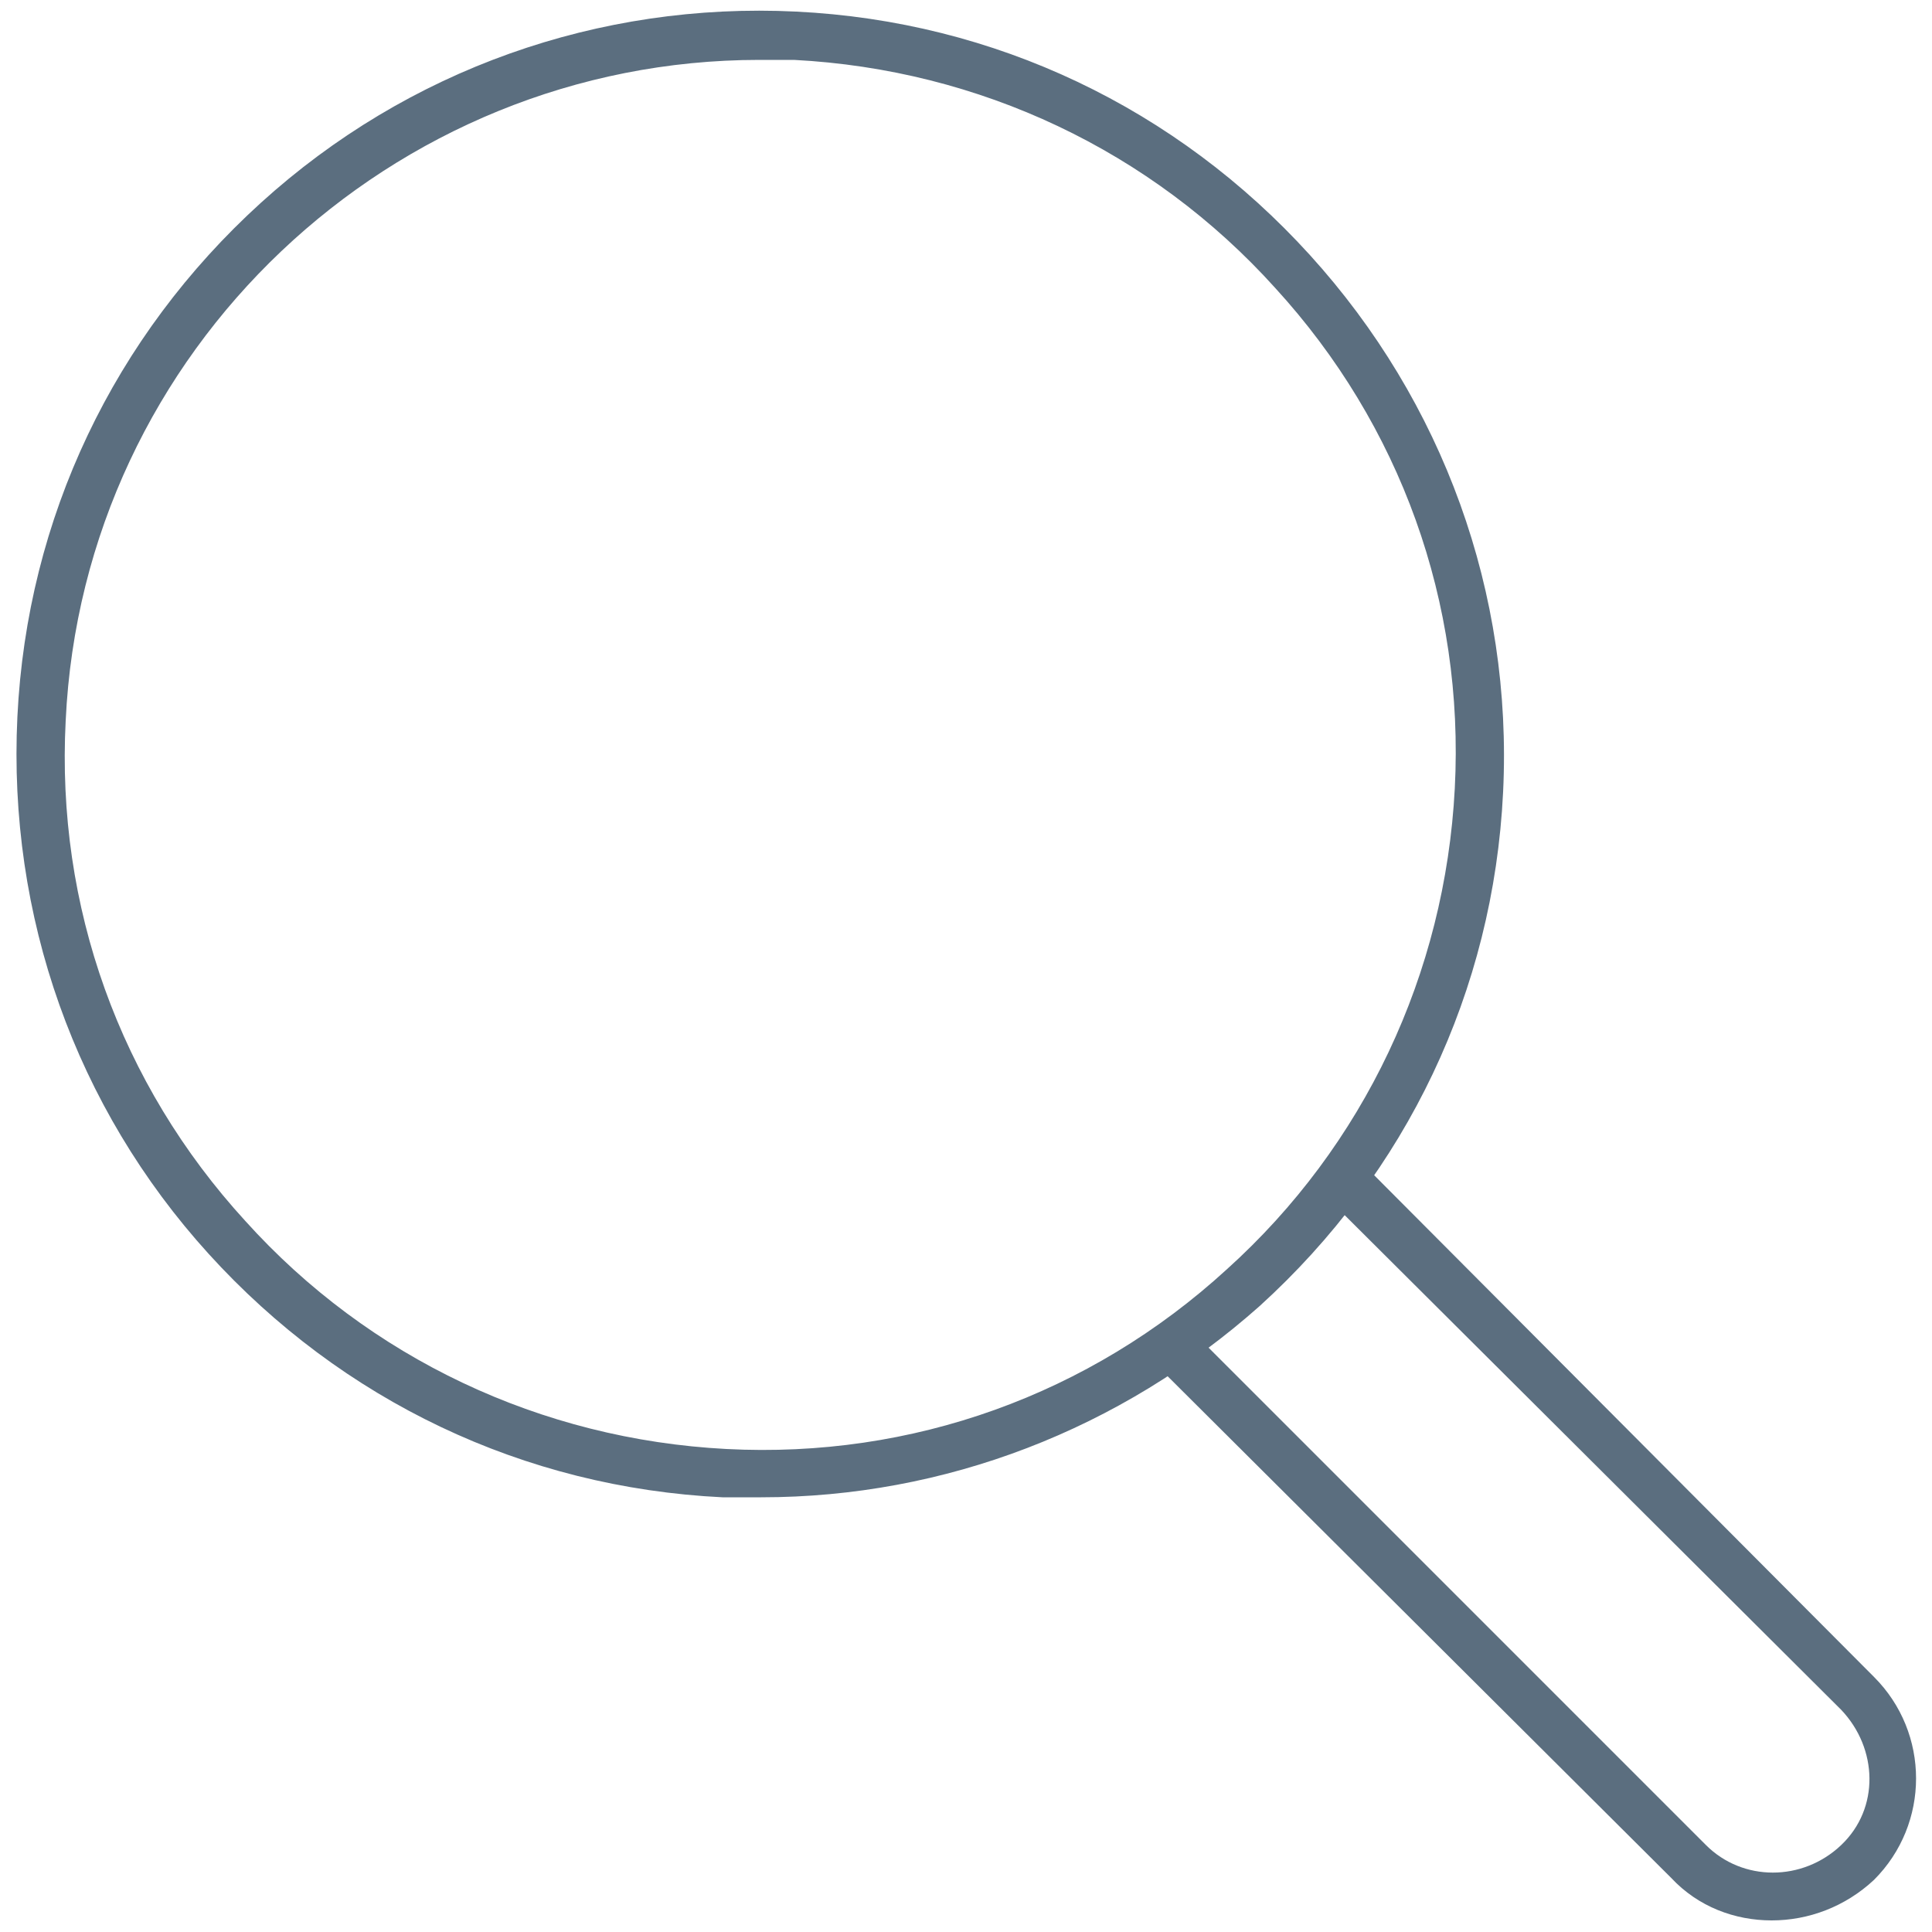
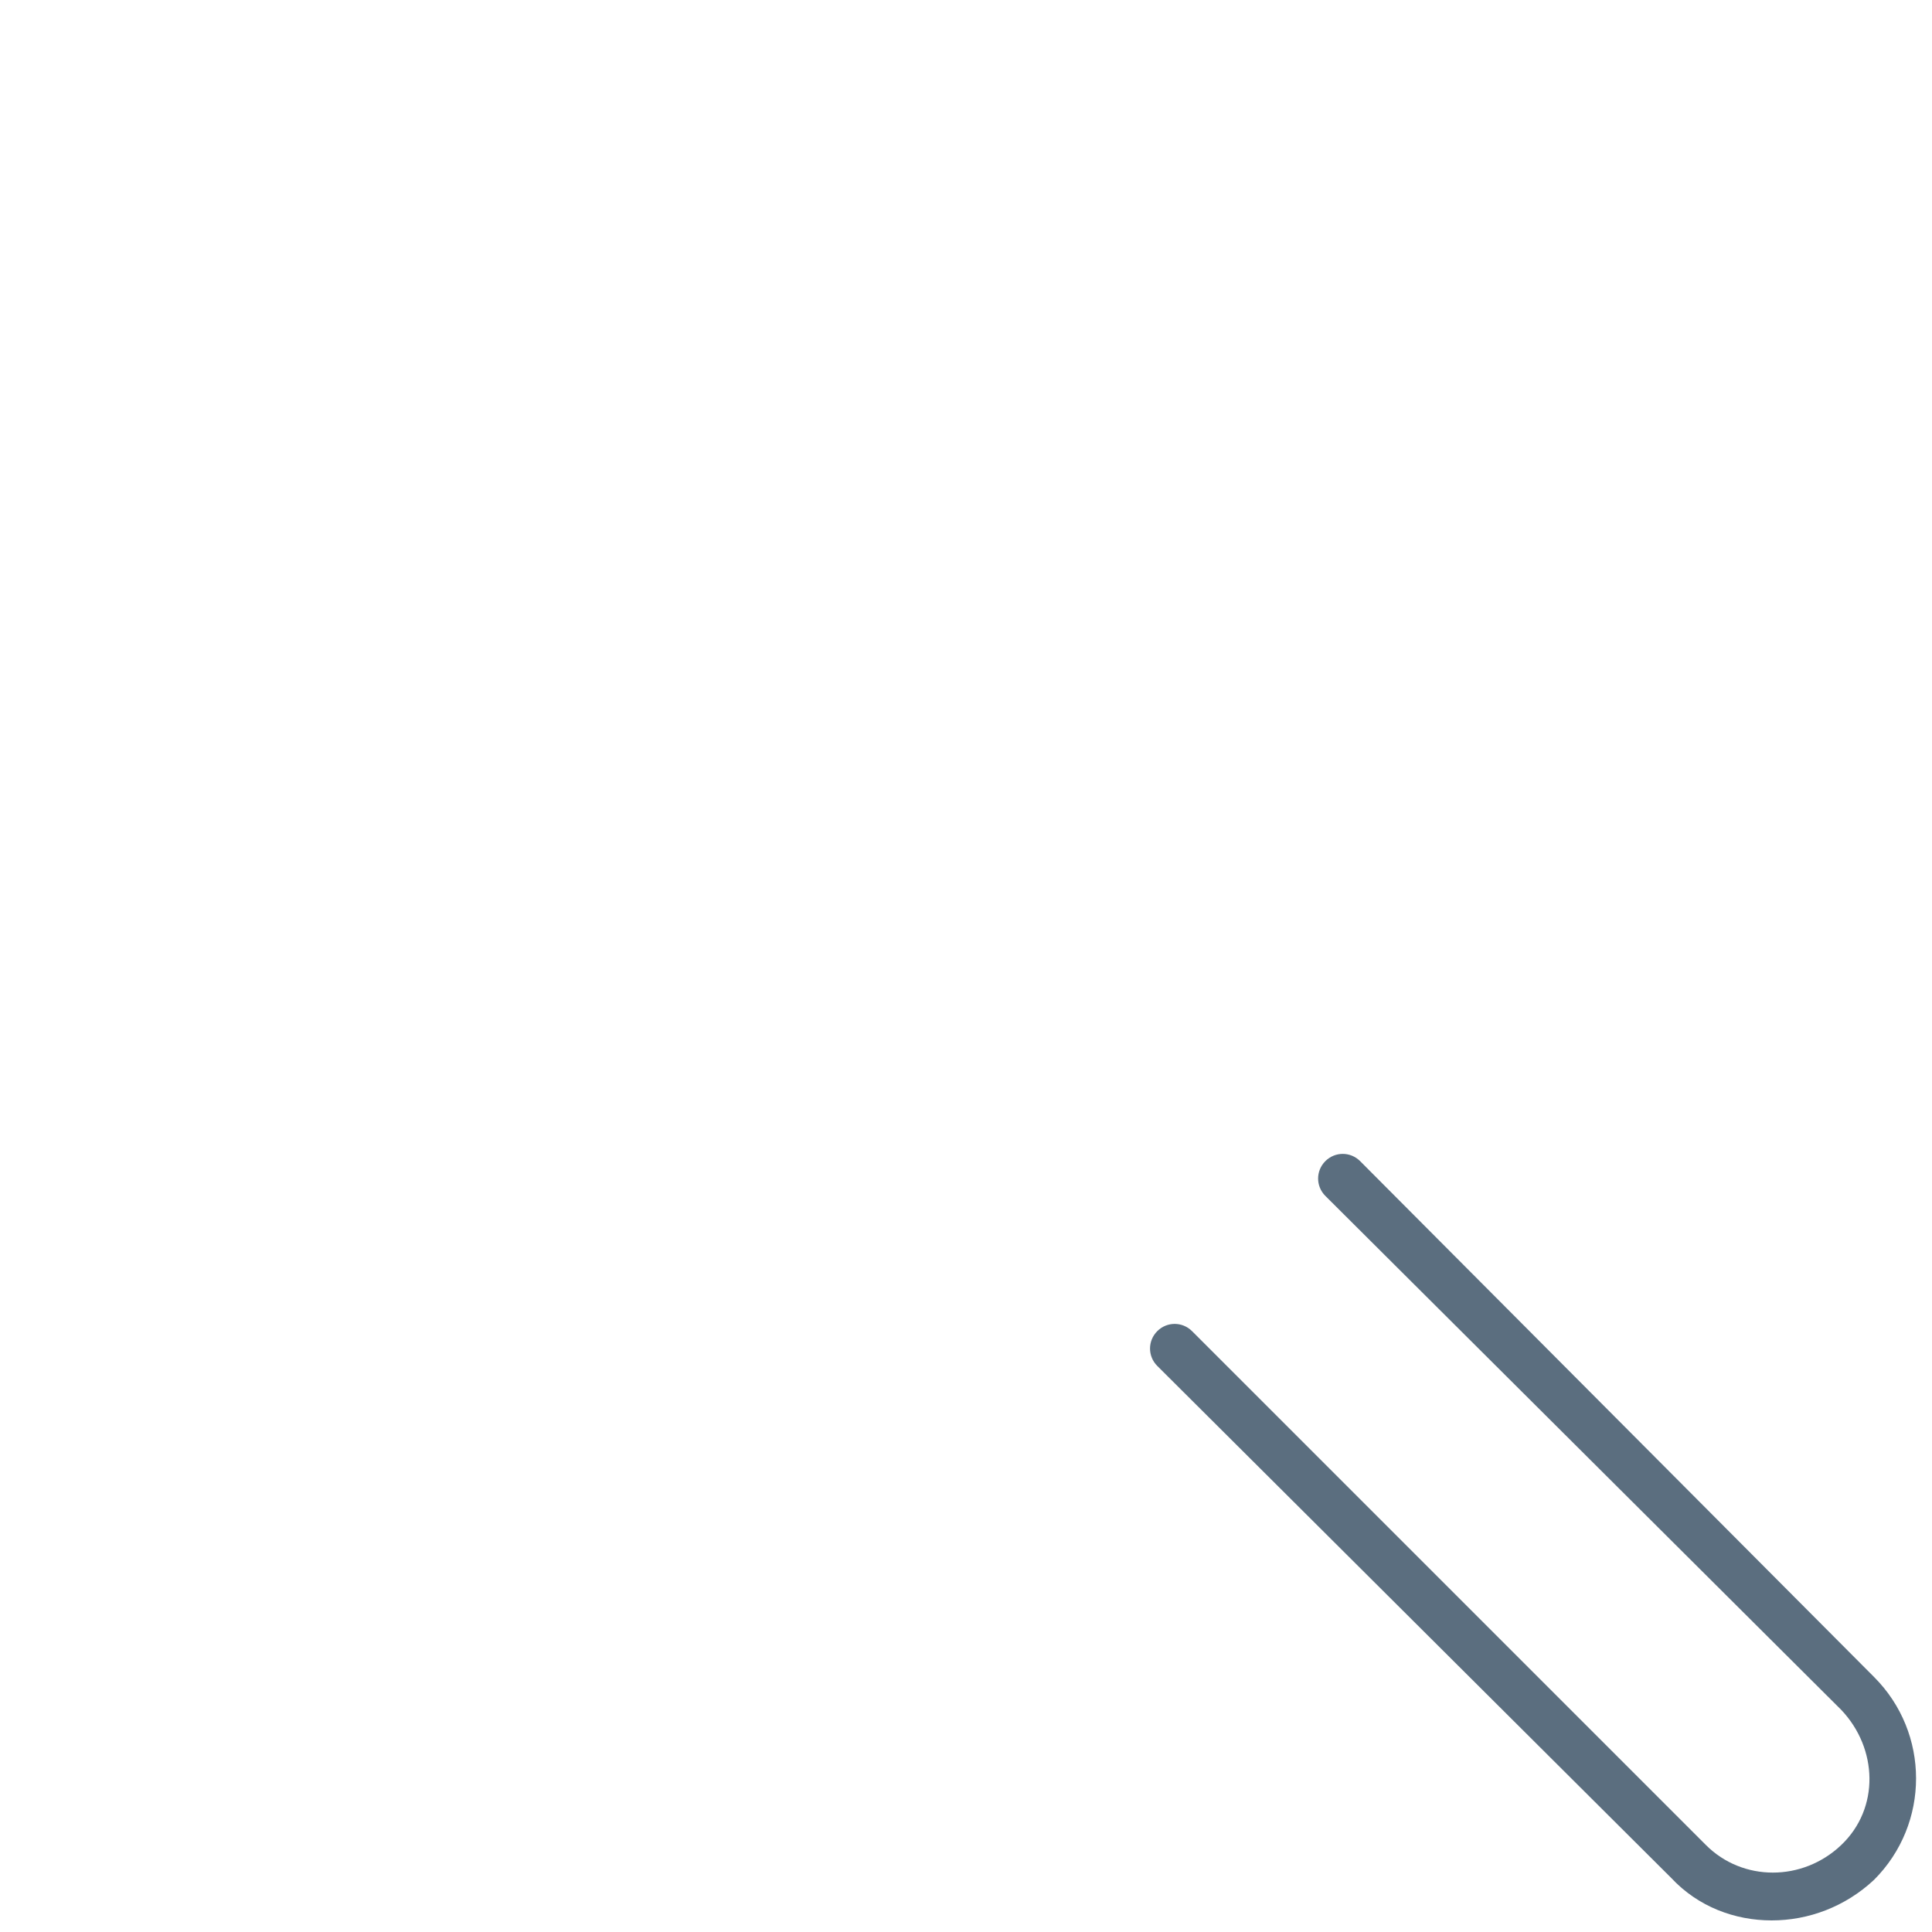
<svg xmlns="http://www.w3.org/2000/svg" version="1.1" id="Layer_1" x="0px" y="0px" viewBox="0 0 100 100" style="enable-background:new 0 0 100 100;" xml:space="preserve">
  <style type="text/css">
	.st0{fill:#5B6E7F;}
</style>
  <g>
    <g>
      <g>
        <g>
-           <path class="st0" d="M39.4,77.5c-0.7,0-1.3,0-2,0c-10.3-0.5-19.7-5-26.6-12.6S0.4,47.4,0.9,37.1s5-19.7,12.6-26.6      S31,0.1,41.2,0.6c10.3,0.5,19.7,5,26.6,12.6s10.5,17.5,10,27.8s-5,19.7-12.6,26.6C58,74,48.9,77.5,39.4,77.5z M39.3,3.1      c-19,0-35,15-35.9,34.2c-0.5,9.6,2.8,18.8,9.3,25.9C19.1,70.3,28,74.5,37.6,75s18.8-2.8,25.9-9.3c7.1-6.4,11.3-15.3,11.8-24.9      l0,0c0.5-9.6-2.8-18.8-9.3-25.9C59.6,7.8,50.7,3.6,41.1,3.1C40.5,3.1,39.9,3.1,39.3,3.1z" />
-         </g>
+           </g>
      </g>
    </g>
    <g>
      <g>
        <path class="st0" d="M91.7,99.4c-1.9,0-3.8-0.7-5.2-2.2L59.9,70.7c-0.5-0.5-0.5-1.3,0-1.8s1.3-0.5,1.8,0l26.6,26.6     c1.9,1.9,5,1.9,7,0s1.9-5,0-7L68.6,61.9c-0.5-0.5-0.5-1.3,0-1.8s1.3-0.5,1.8,0L97,86.8c2.9,2.9,2.9,7.6,0,10.5     C95.5,98.7,93.6,99.4,91.7,99.4z" />
      </g>
    </g>
  </g>
</svg>